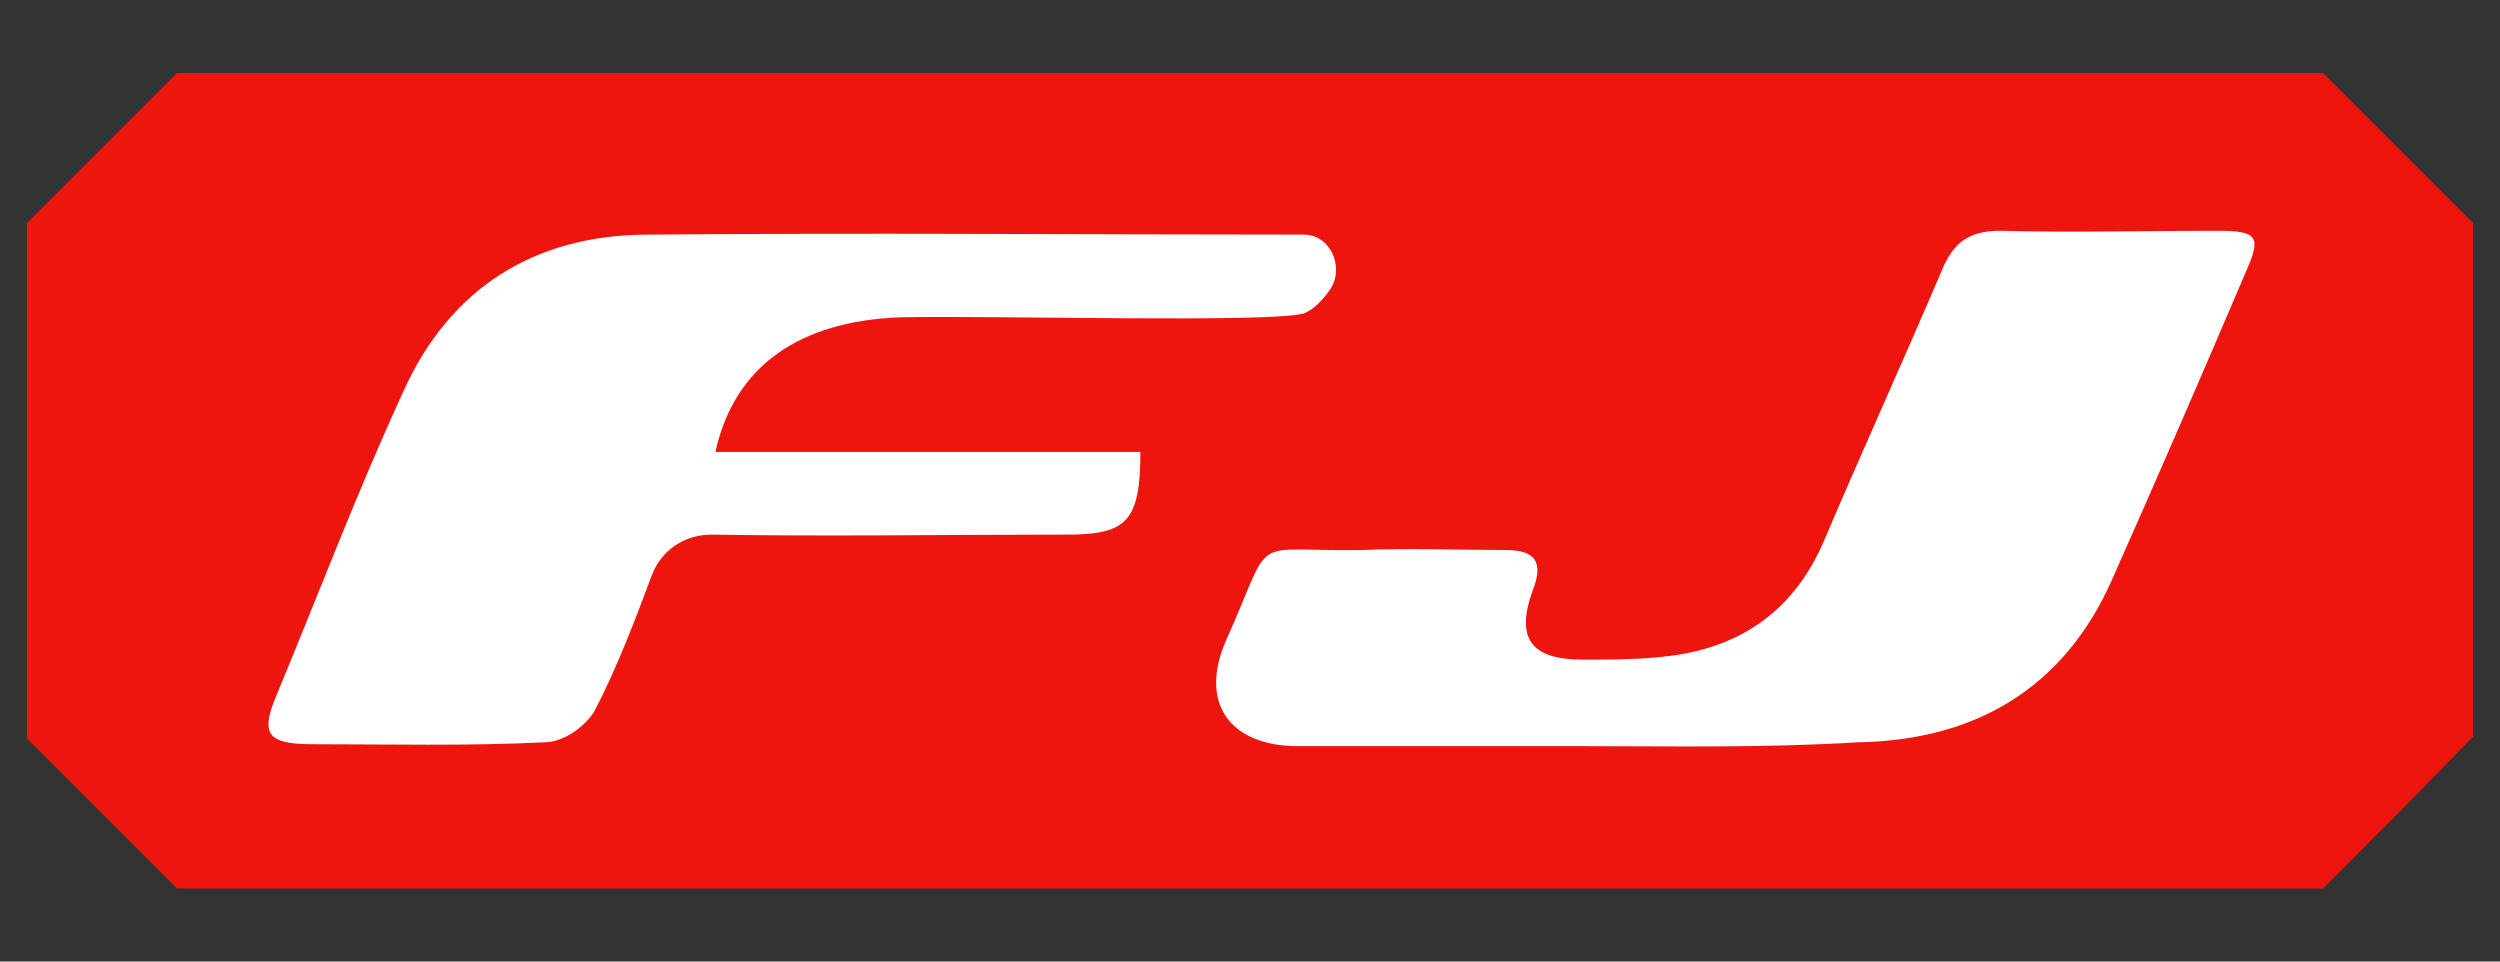
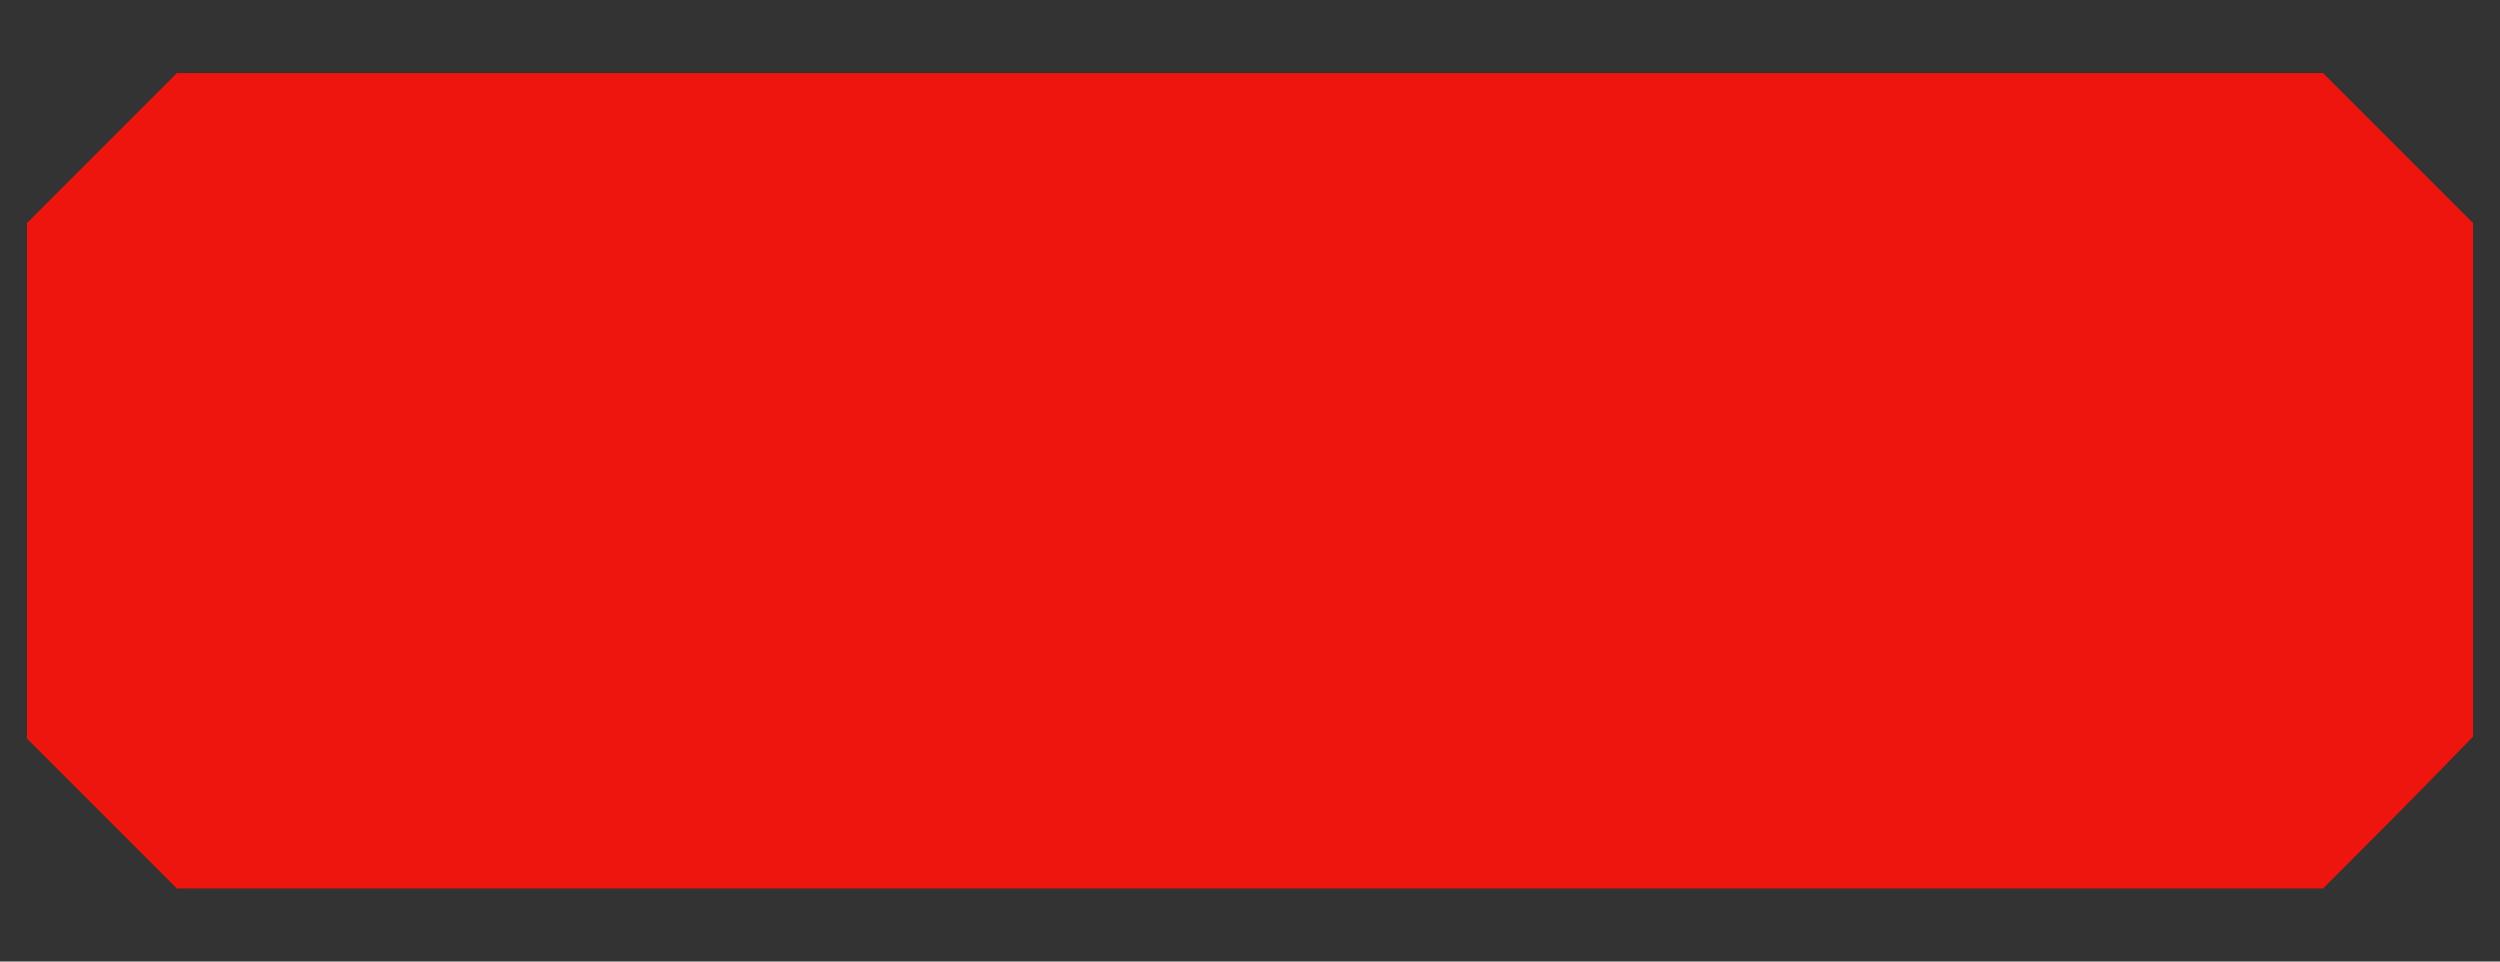
<svg xmlns="http://www.w3.org/2000/svg" version="1.1" id="Layer_1" x="0px" y="0px" viewBox="0 0 130 50" style="enable-background:new 0 0 130 50;" xml:space="preserve">
  <rect x="0" y="0" width="130" height="50" fill="#333333" stroke="none" />
  <style type="text/css">
	.st0{fill:#EE150E;}
	.st1{fill:#FFFFFF;}
</style>
  <g>
    <g>
      <g>
        <path class="st0" d="M120.8,46.2H9.2c-3.1-3.1-4.8-4.8-7.8-7.8V11.6c3.1-3.1,4.8-4.8,7.8-7.8h111.6c3.1,3.1,4.8,4.8,7.8,7.8v26.7     C125.6,41.4,123.9,43.1,120.8,46.2z" />
      </g>
    </g>
    <g>
      <g>
        <g>
-           <path class="st1" d="M82.3,38.8c-4.9,0-9.9,0-14.8,0c-3.6,0-5.2-2.3-3.7-5.6c2.5-5.6,1-4.5,7-4.6c2.5-0.1,5,0,7.5,0      c1.5,0,2,0.6,1.4,2.1c-0.9,2.5-0.1,3.6,2.6,3.6c1.5,0,3.1,0,4.6-0.2c3.8-0.5,6.5-2.5,8-6.1c2-4.7,4.1-9.3,6.1-14      c0.6-1.4,1.4-2,3-2c3.8,0.1,7.5,0,11.3,0c2.1,0,2.3,0.3,1.5,2.1c-2.3,5.4-4.6,10.7-7,16.1c-2.5,5.6-7.1,8.3-13.2,8.4      C91.7,38.9,87,38.8,82.3,38.8" />
-         </g>
+           </g>
      </g>
-       <path class="st1" d="M37.2,23.5h22.1c0,3.6-0.7,4.3-3.8,4.3c-6.2,0-12.3,0.1-18.5,0c-1.4,0-2.6,0.8-3.1,2.1    c-0.9,2.4-1.8,4.8-3,7.1c-0.5,0.8-1.6,1.6-2.6,1.6c-4,0.2-8,0.1-12,0.1c-2.4,0-2.8-0.5-1.9-2.6c2.2-5.3,4.2-10.6,6.6-15.8    c2.4-5.3,6.8-8.1,12.7-8.1c11.4-0.1,22.7,0,34.1,0c0,0,0,0,0,0c1.4,0,2.1,1.7,1.4,2.8c-0.4,0.6-0.9,1.1-1.4,1.3    c-1.8,0.5-15.9,0.1-21,0.2C41.6,16.7,38.2,19,37.2,23.5" />
    </g>
  </g>
</svg>